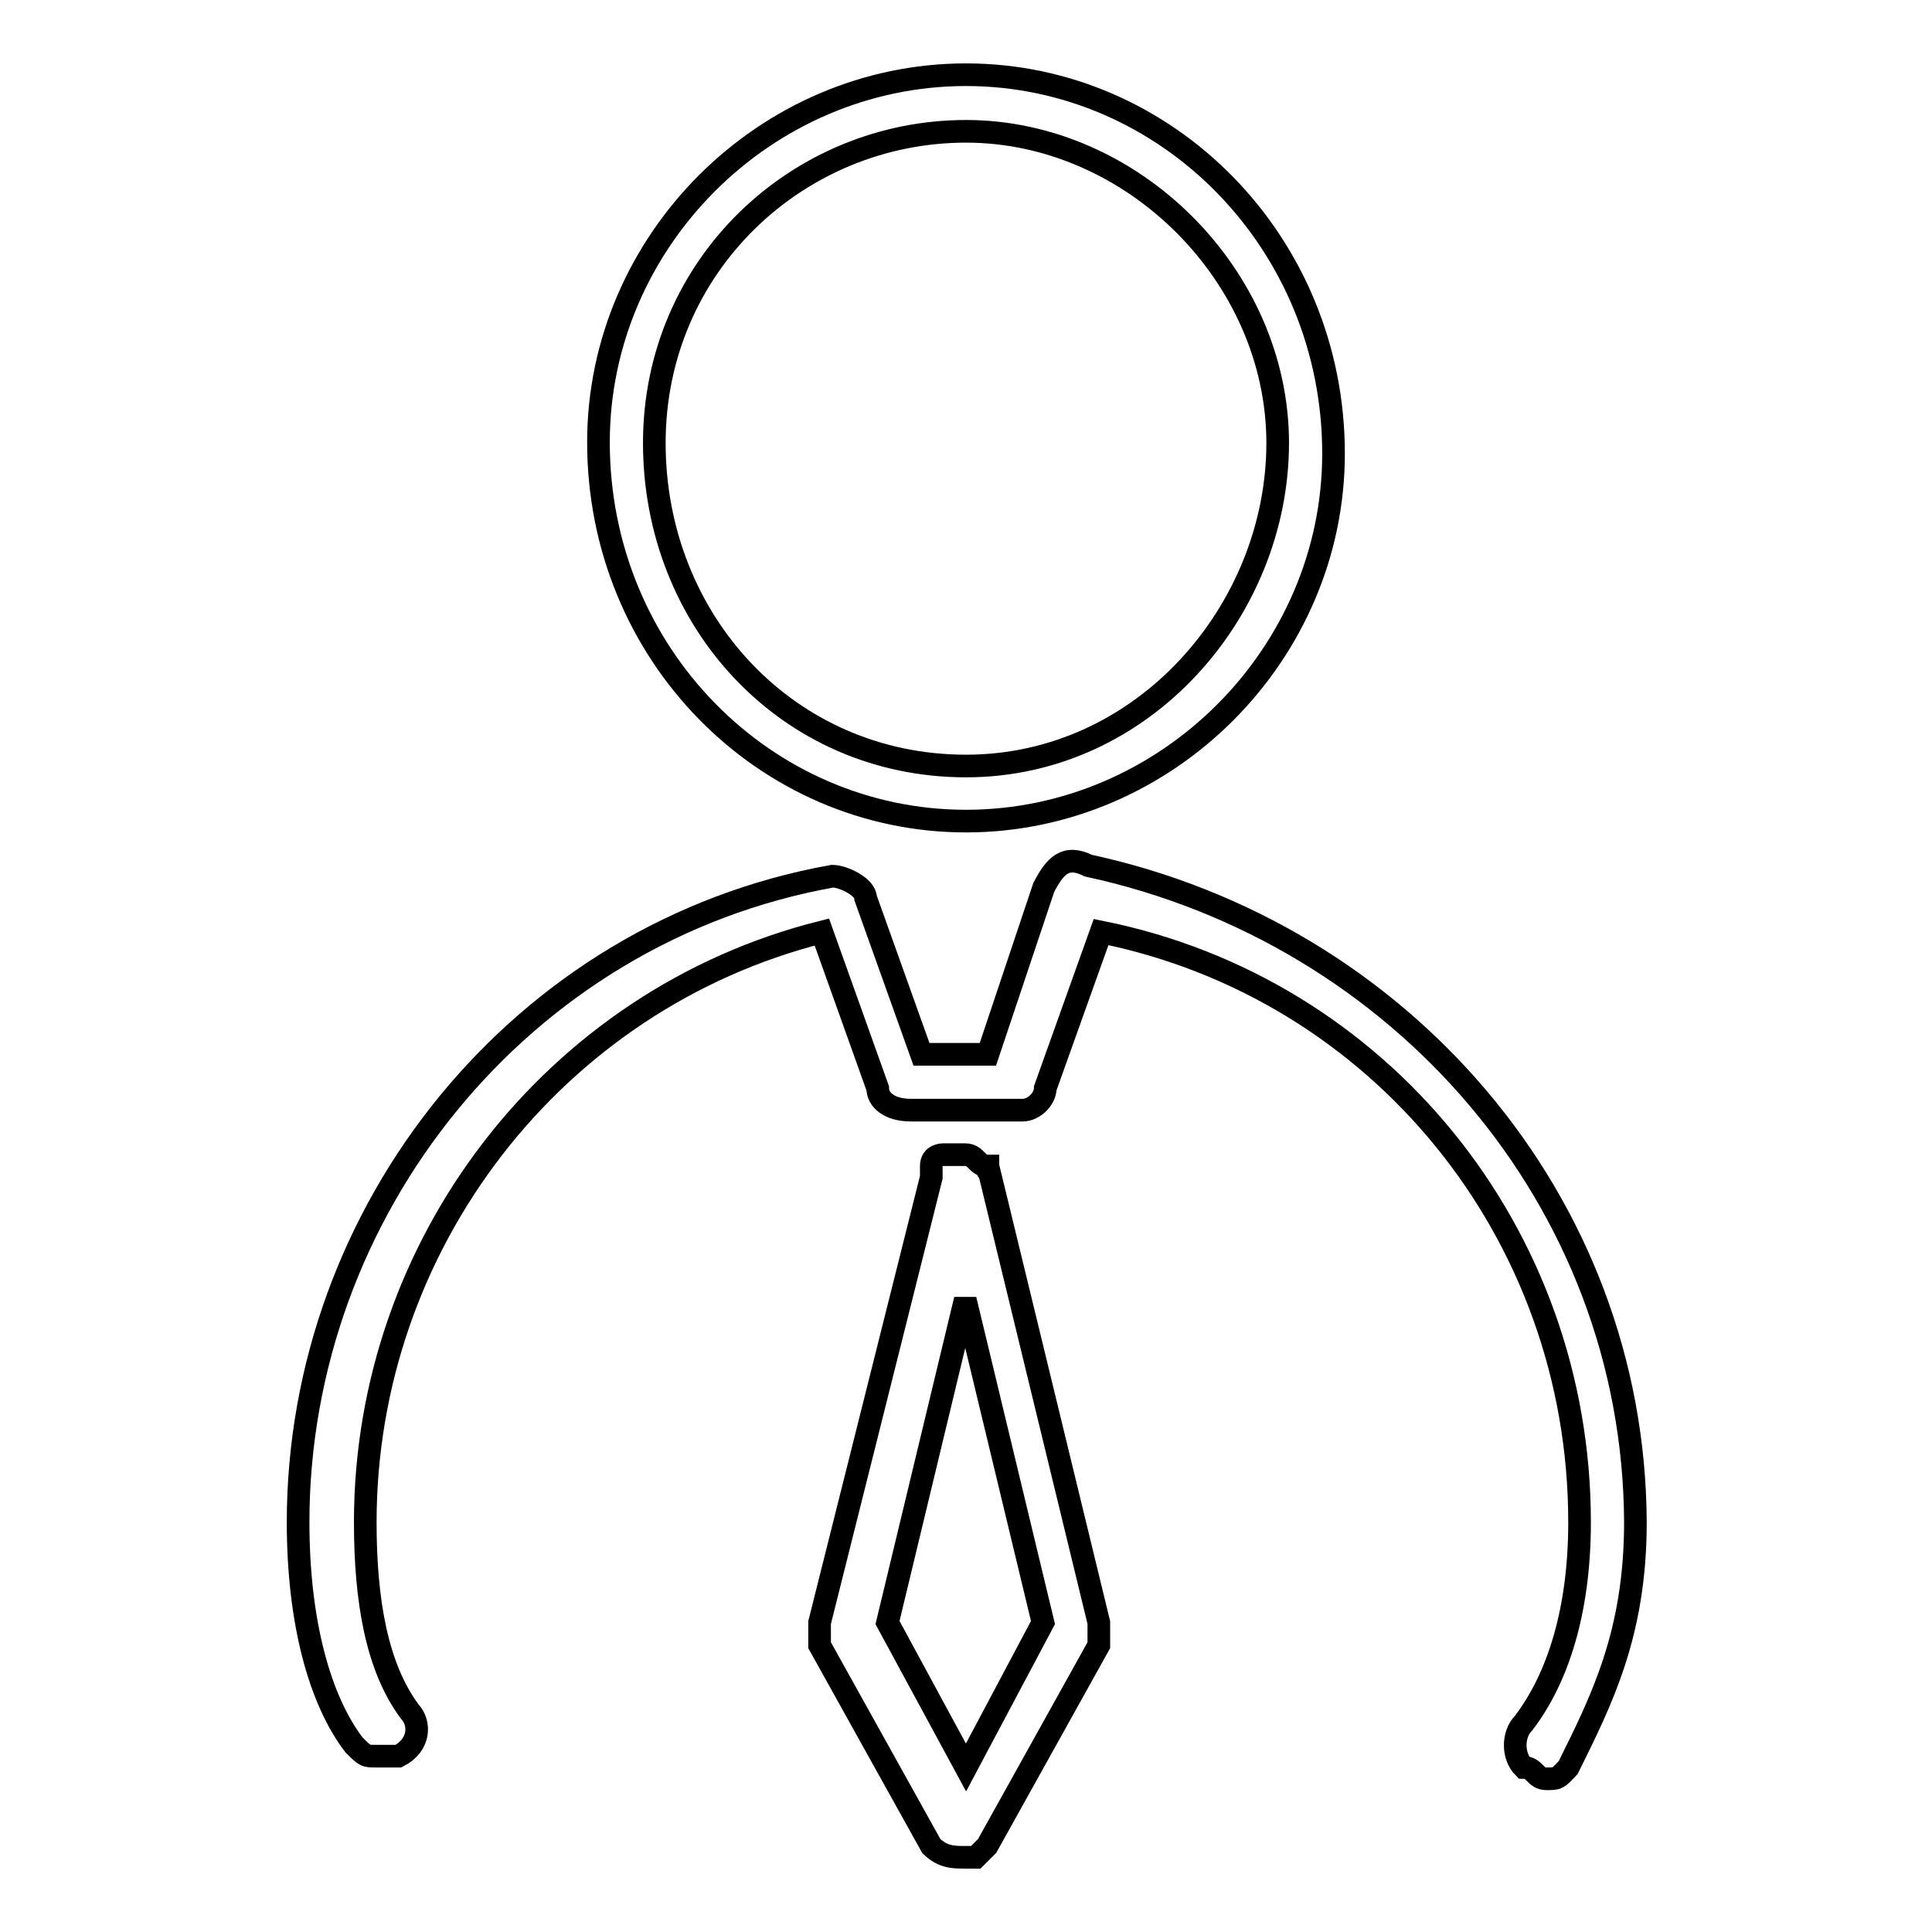
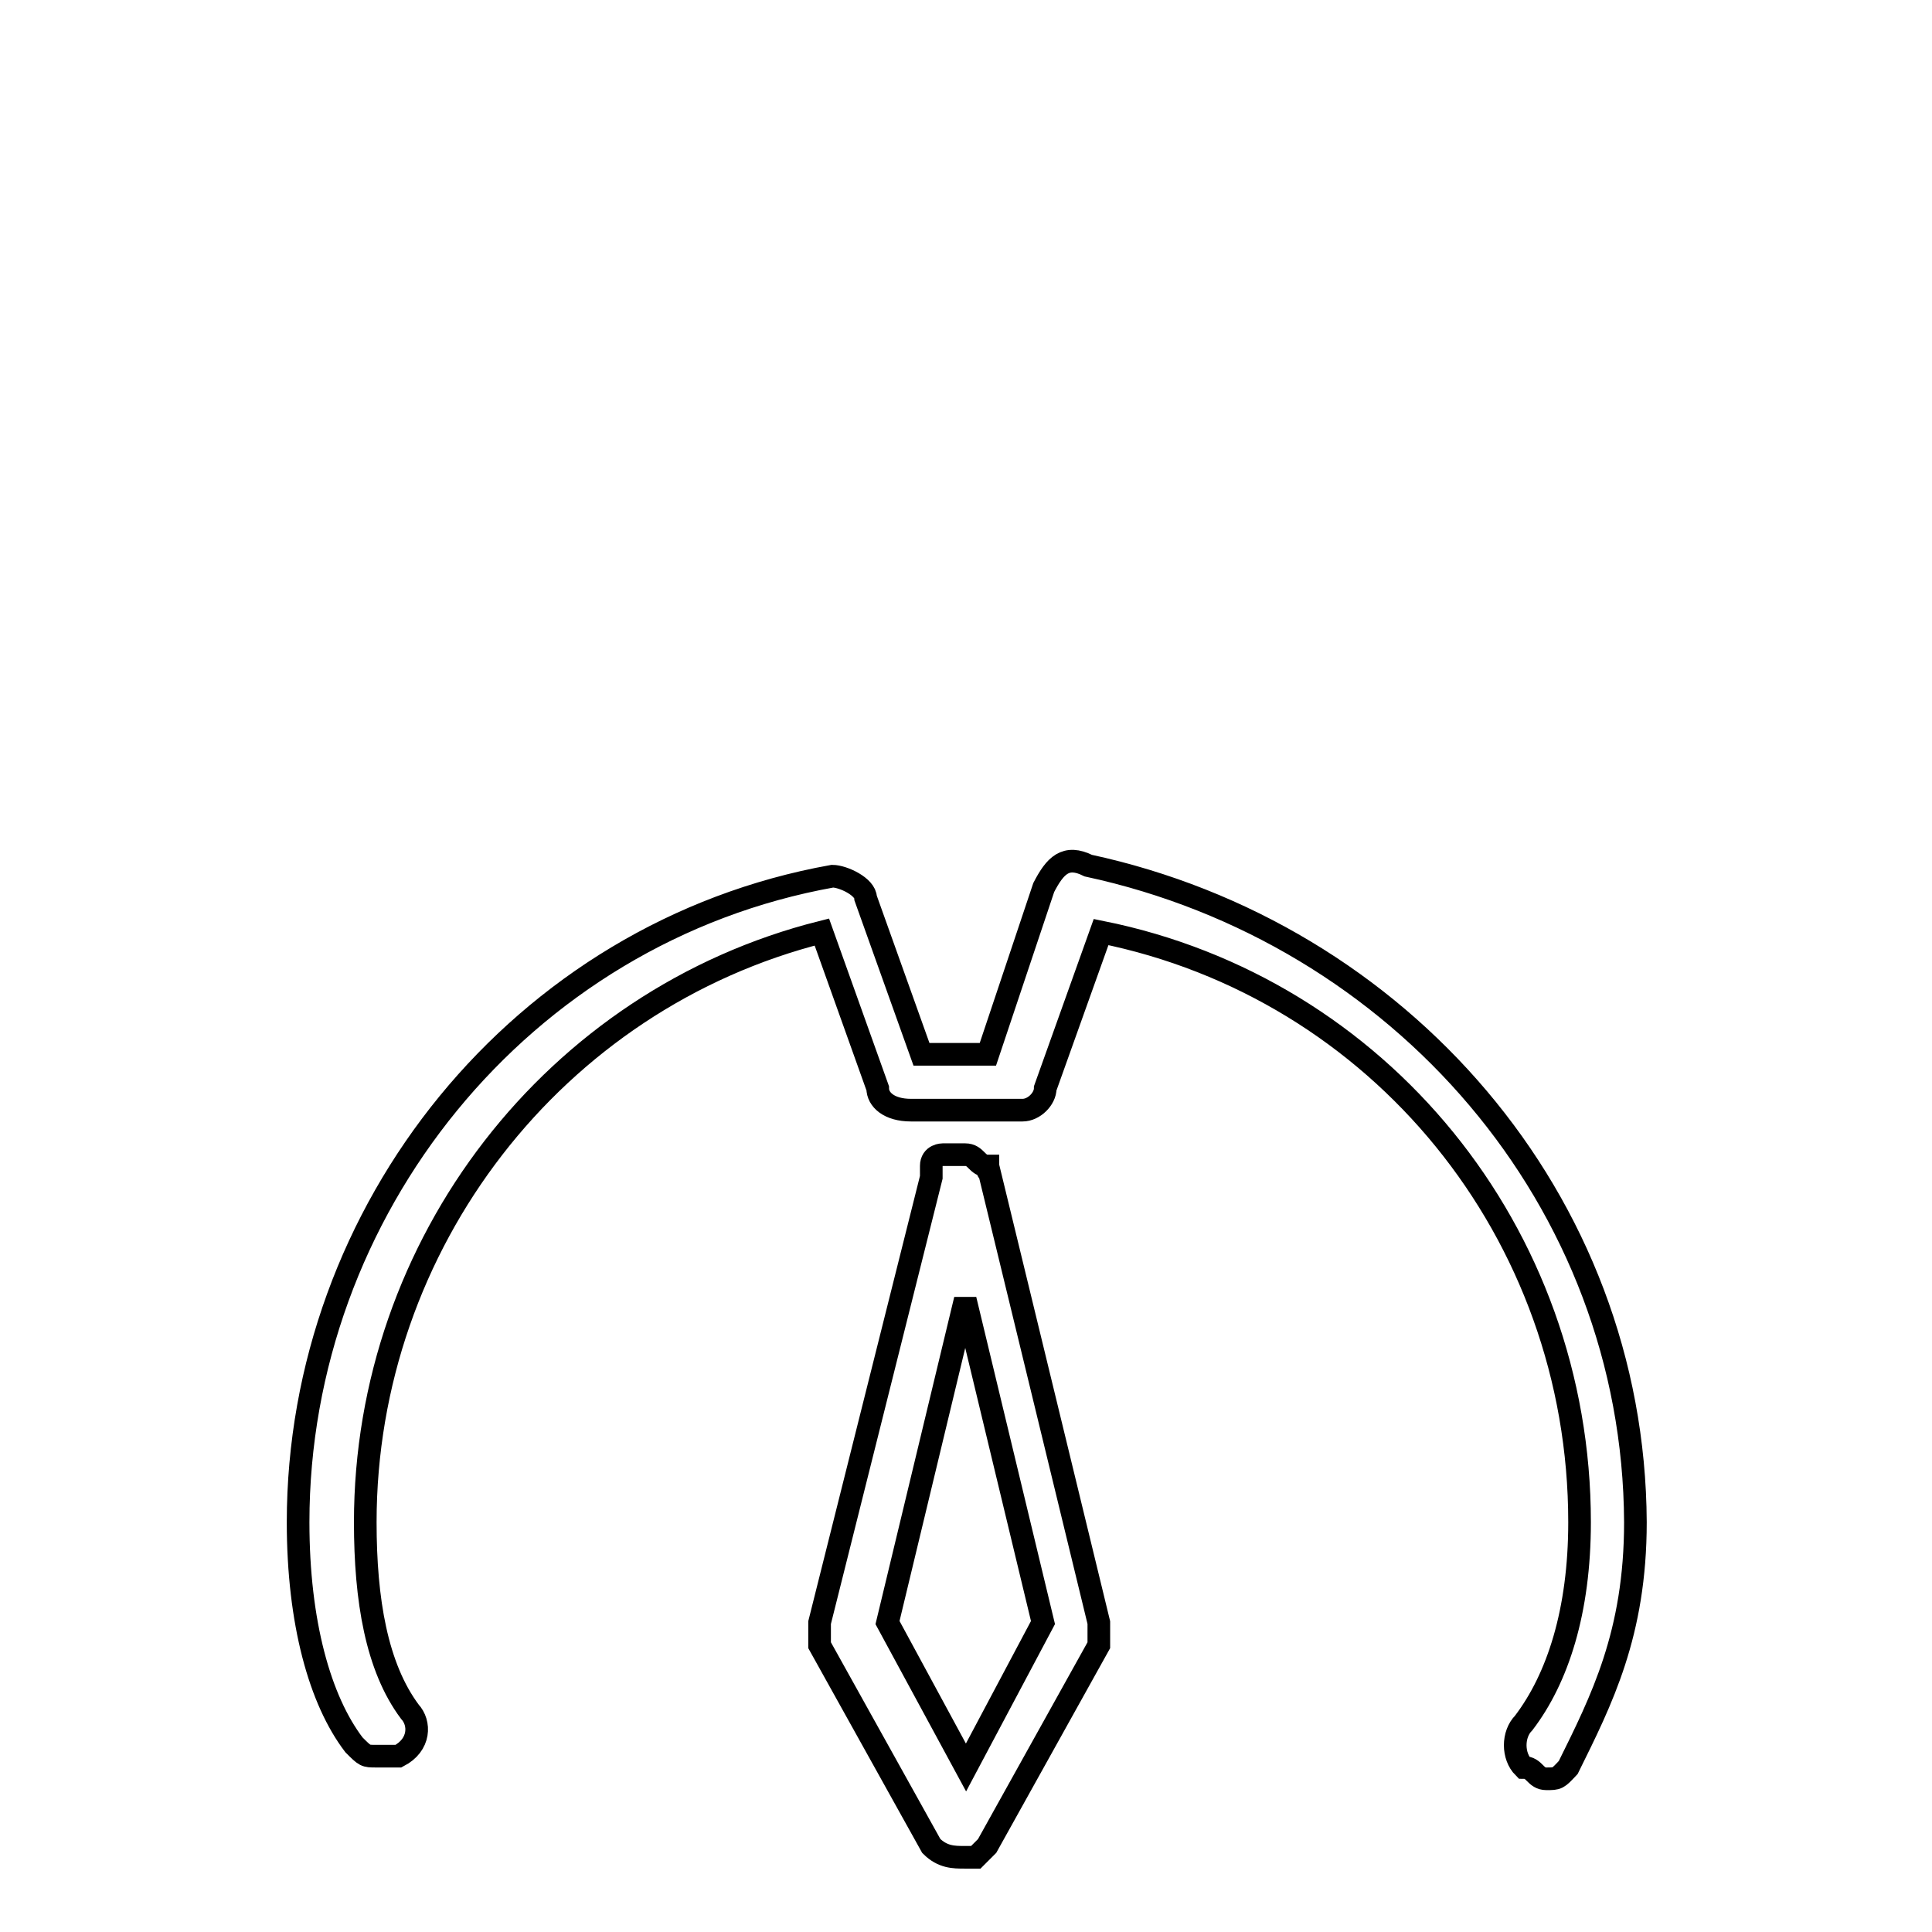
<svg xmlns="http://www.w3.org/2000/svg" version="1.1" x="0px" y="0px" viewBox="0 0 256 256" enable-background="new 0 0 256 256" xml:space="preserve">
  <g>
    <g>
-       <path stroke-width="3" fill-opacity="0" stroke="#000000" d="M128,108.8c26.6,0,48.7-22.1,48.7-48.7c0-28-22.1-50.2-48.7-50.2c-26.6,0-48.7,22.1-48.7,48.7C79.3,86.7,101.4,108.8,128,108.8z M128,17.4c22.1,0,41.3,19.2,41.3,41.3c0,22.1-17.7,42.8-41.3,42.8c-23.6,0-41.3-19.2-41.3-42.8S105.8,17.4,128,17.4z" />
      <path stroke-width="3" fill-opacity="0" stroke="#000000" d="M130.9,154.5L130.9,154.5c-1.5,0-1.5-1.5-3-1.5l0,0c0,0,0,0-1.5,0c0,0,0,0-1.5,0l0,0c0,0-1.5,0-1.5,1.5l0,0c0,0,0,0,0,1.5l-14.8,59c0,1.5,0,1.5,0,3l14.8,26.6c1.5,1.5,3,1.5,4.4,1.5h1.5l0,0l1.5-1.5l14.8-26.6c0-1.5,0-1.5,0-3L130.9,154.5C130.9,156,130.9,154.5,130.9,154.5z M128,234.2L117.6,215l10.3-42.8l10.3,42.8L128,234.2z" />
      <path stroke-width="3" fill-opacity="0" stroke="#000000" d="M144.2,114.7L144.2,114.7L144.2,114.7c-3-1.5-4.4,0-5.9,2.9l-7.4,22.1h-8.8l-7.4-20.7l0,0l0,0c0-1.5-3-2.9-4.4-2.9c-41.3,7.4-70.8,44.3-70.8,85.6c0,13.3,2.9,23.6,7.4,29.5c1.5,1.5,1.5,1.5,2.9,1.5s1.5,0,3,0c2.9-1.5,2.9-4.4,1.5-5.9c-4.4-5.9-5.9-14.8-5.9-25.1c0-36.9,25.1-69.3,60.5-78.2l7.4,20.7c0,1.5,1.5,2.9,4.4,2.9h14.8c1.5,0,3-1.5,3-2.9l7.4-20.7c36.8,7.4,63.4,39.8,63.4,78.2c0,11.8-2.9,20.7-7.4,26.6c-1.5,1.5-1.5,4.4,0,5.9c1.5,0,1.5,1.5,3,1.5c1.5,0,1.5,0,2.9-1.5c4.4-8.9,8.9-17.7,8.9-32.5C216.5,159,185.5,123.6,144.2,114.7z" />
    </g>
  </g>
</svg>